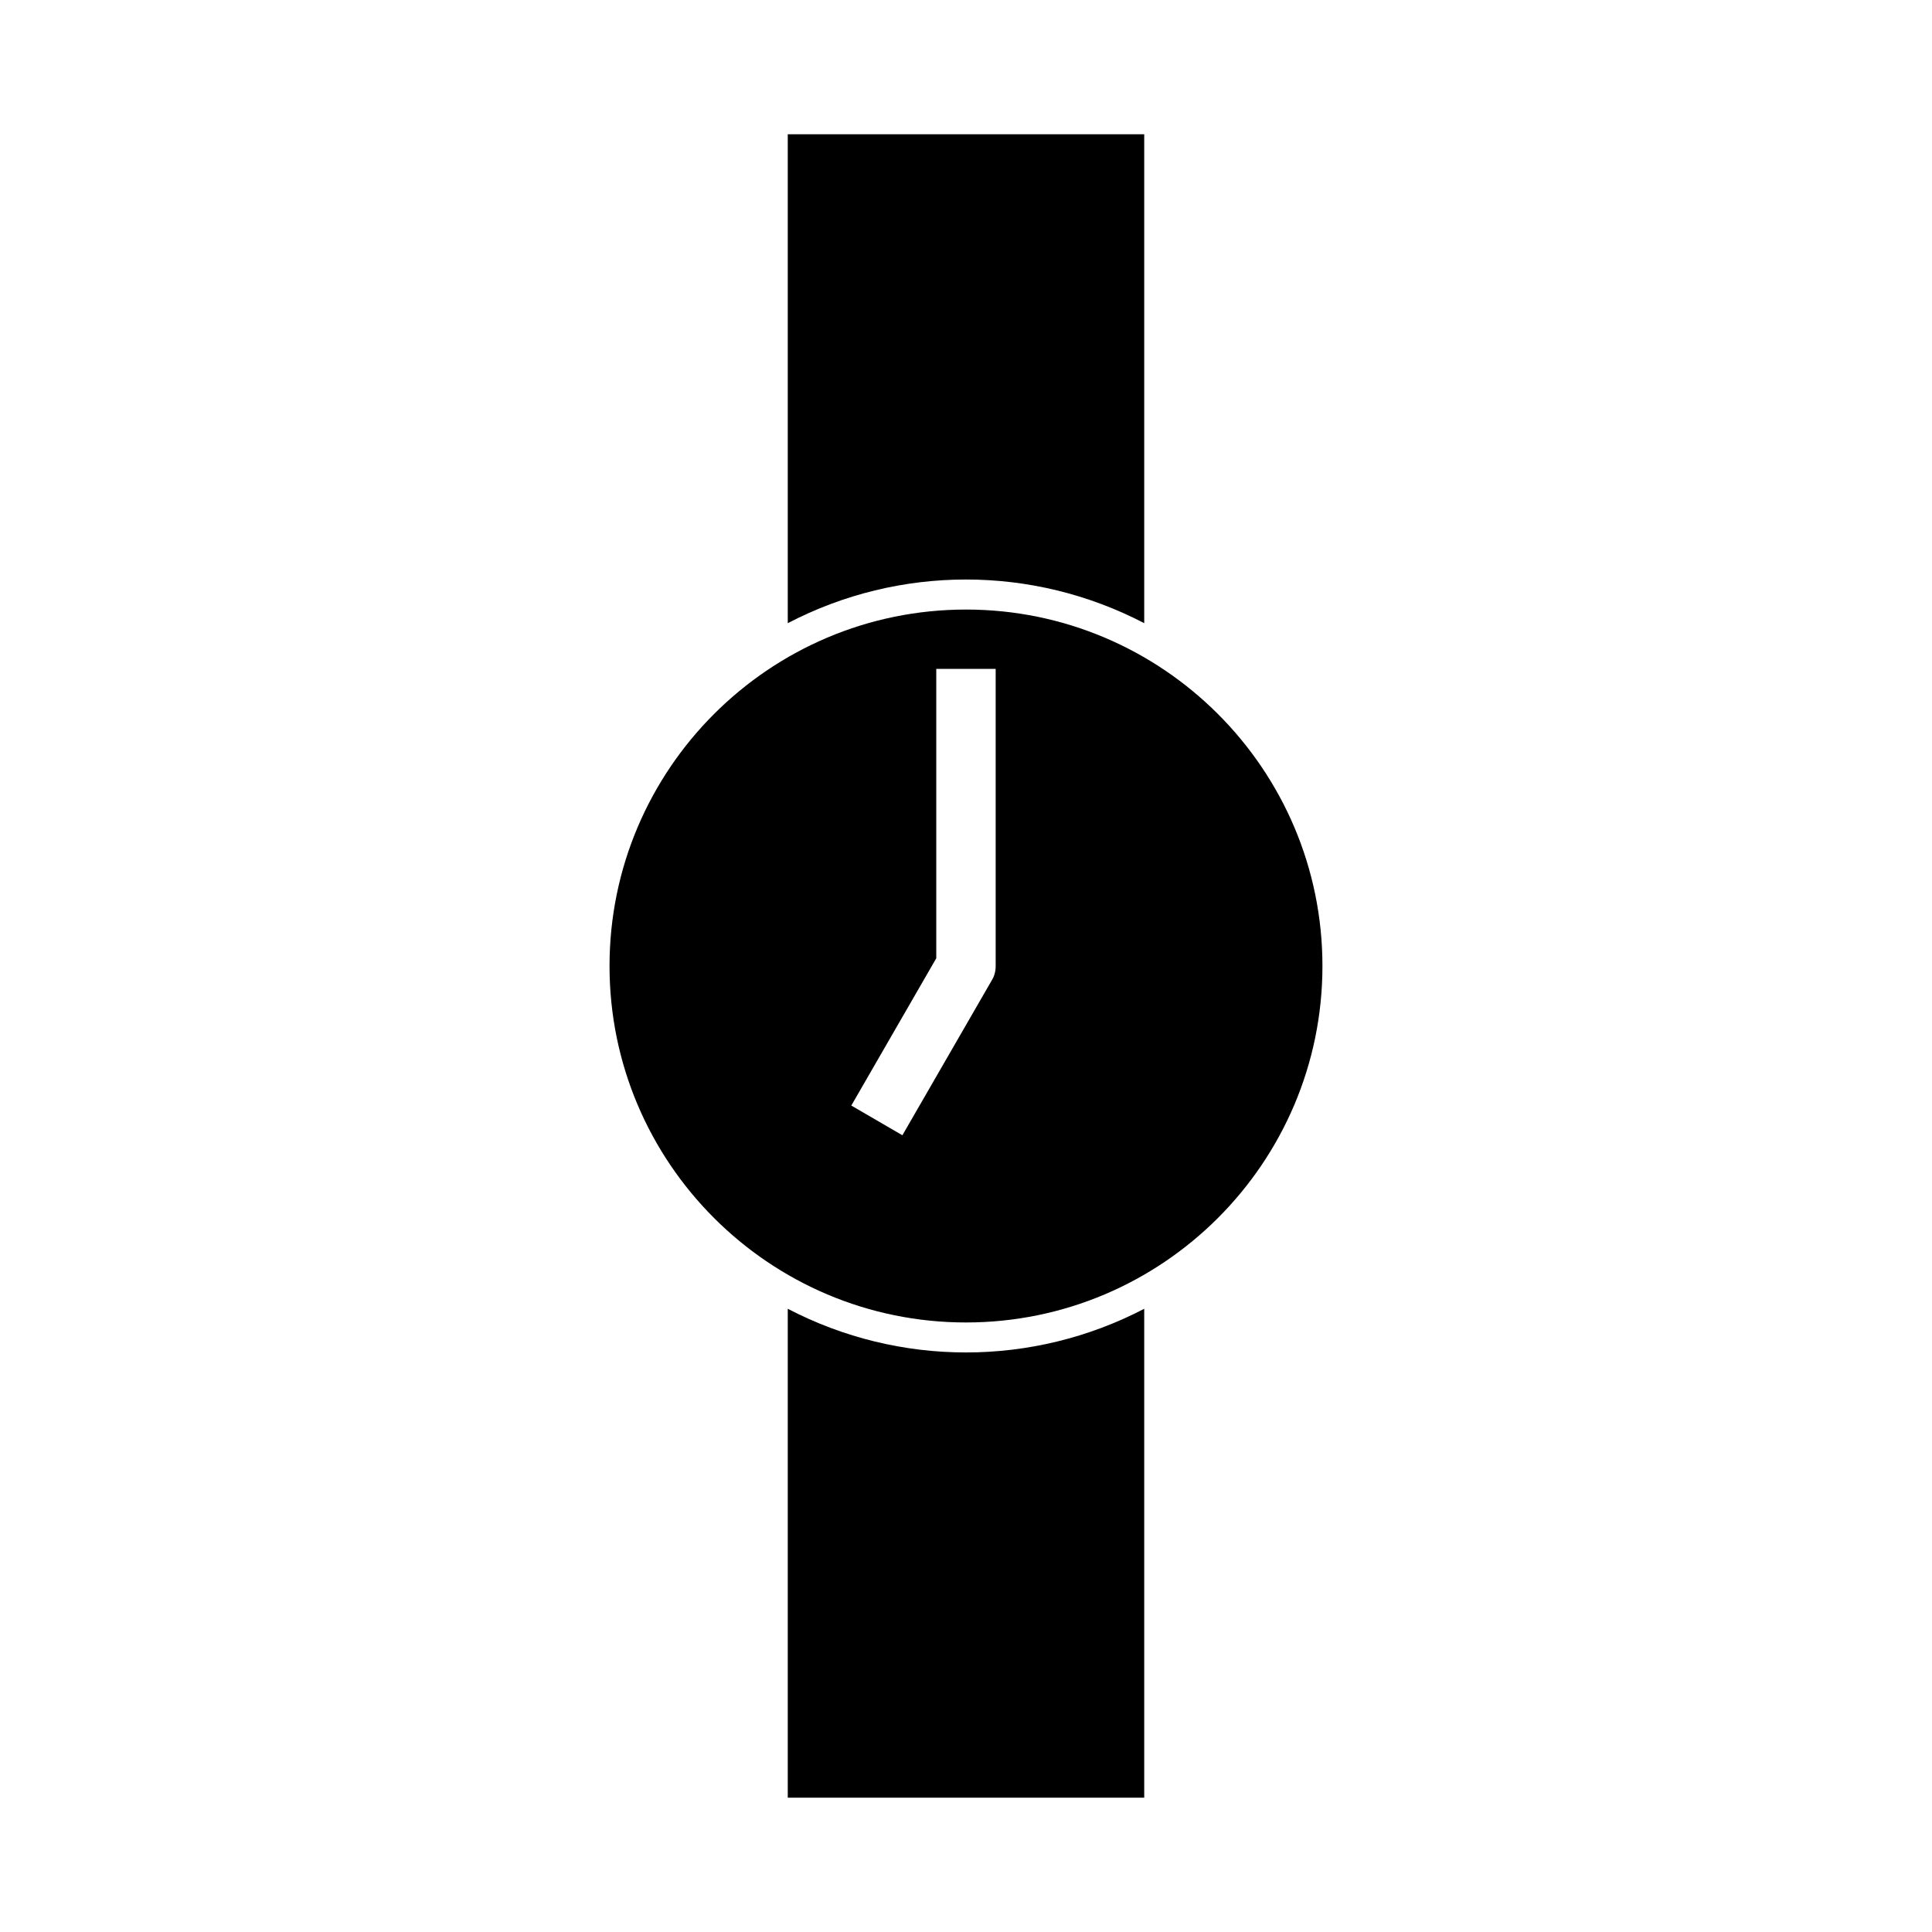
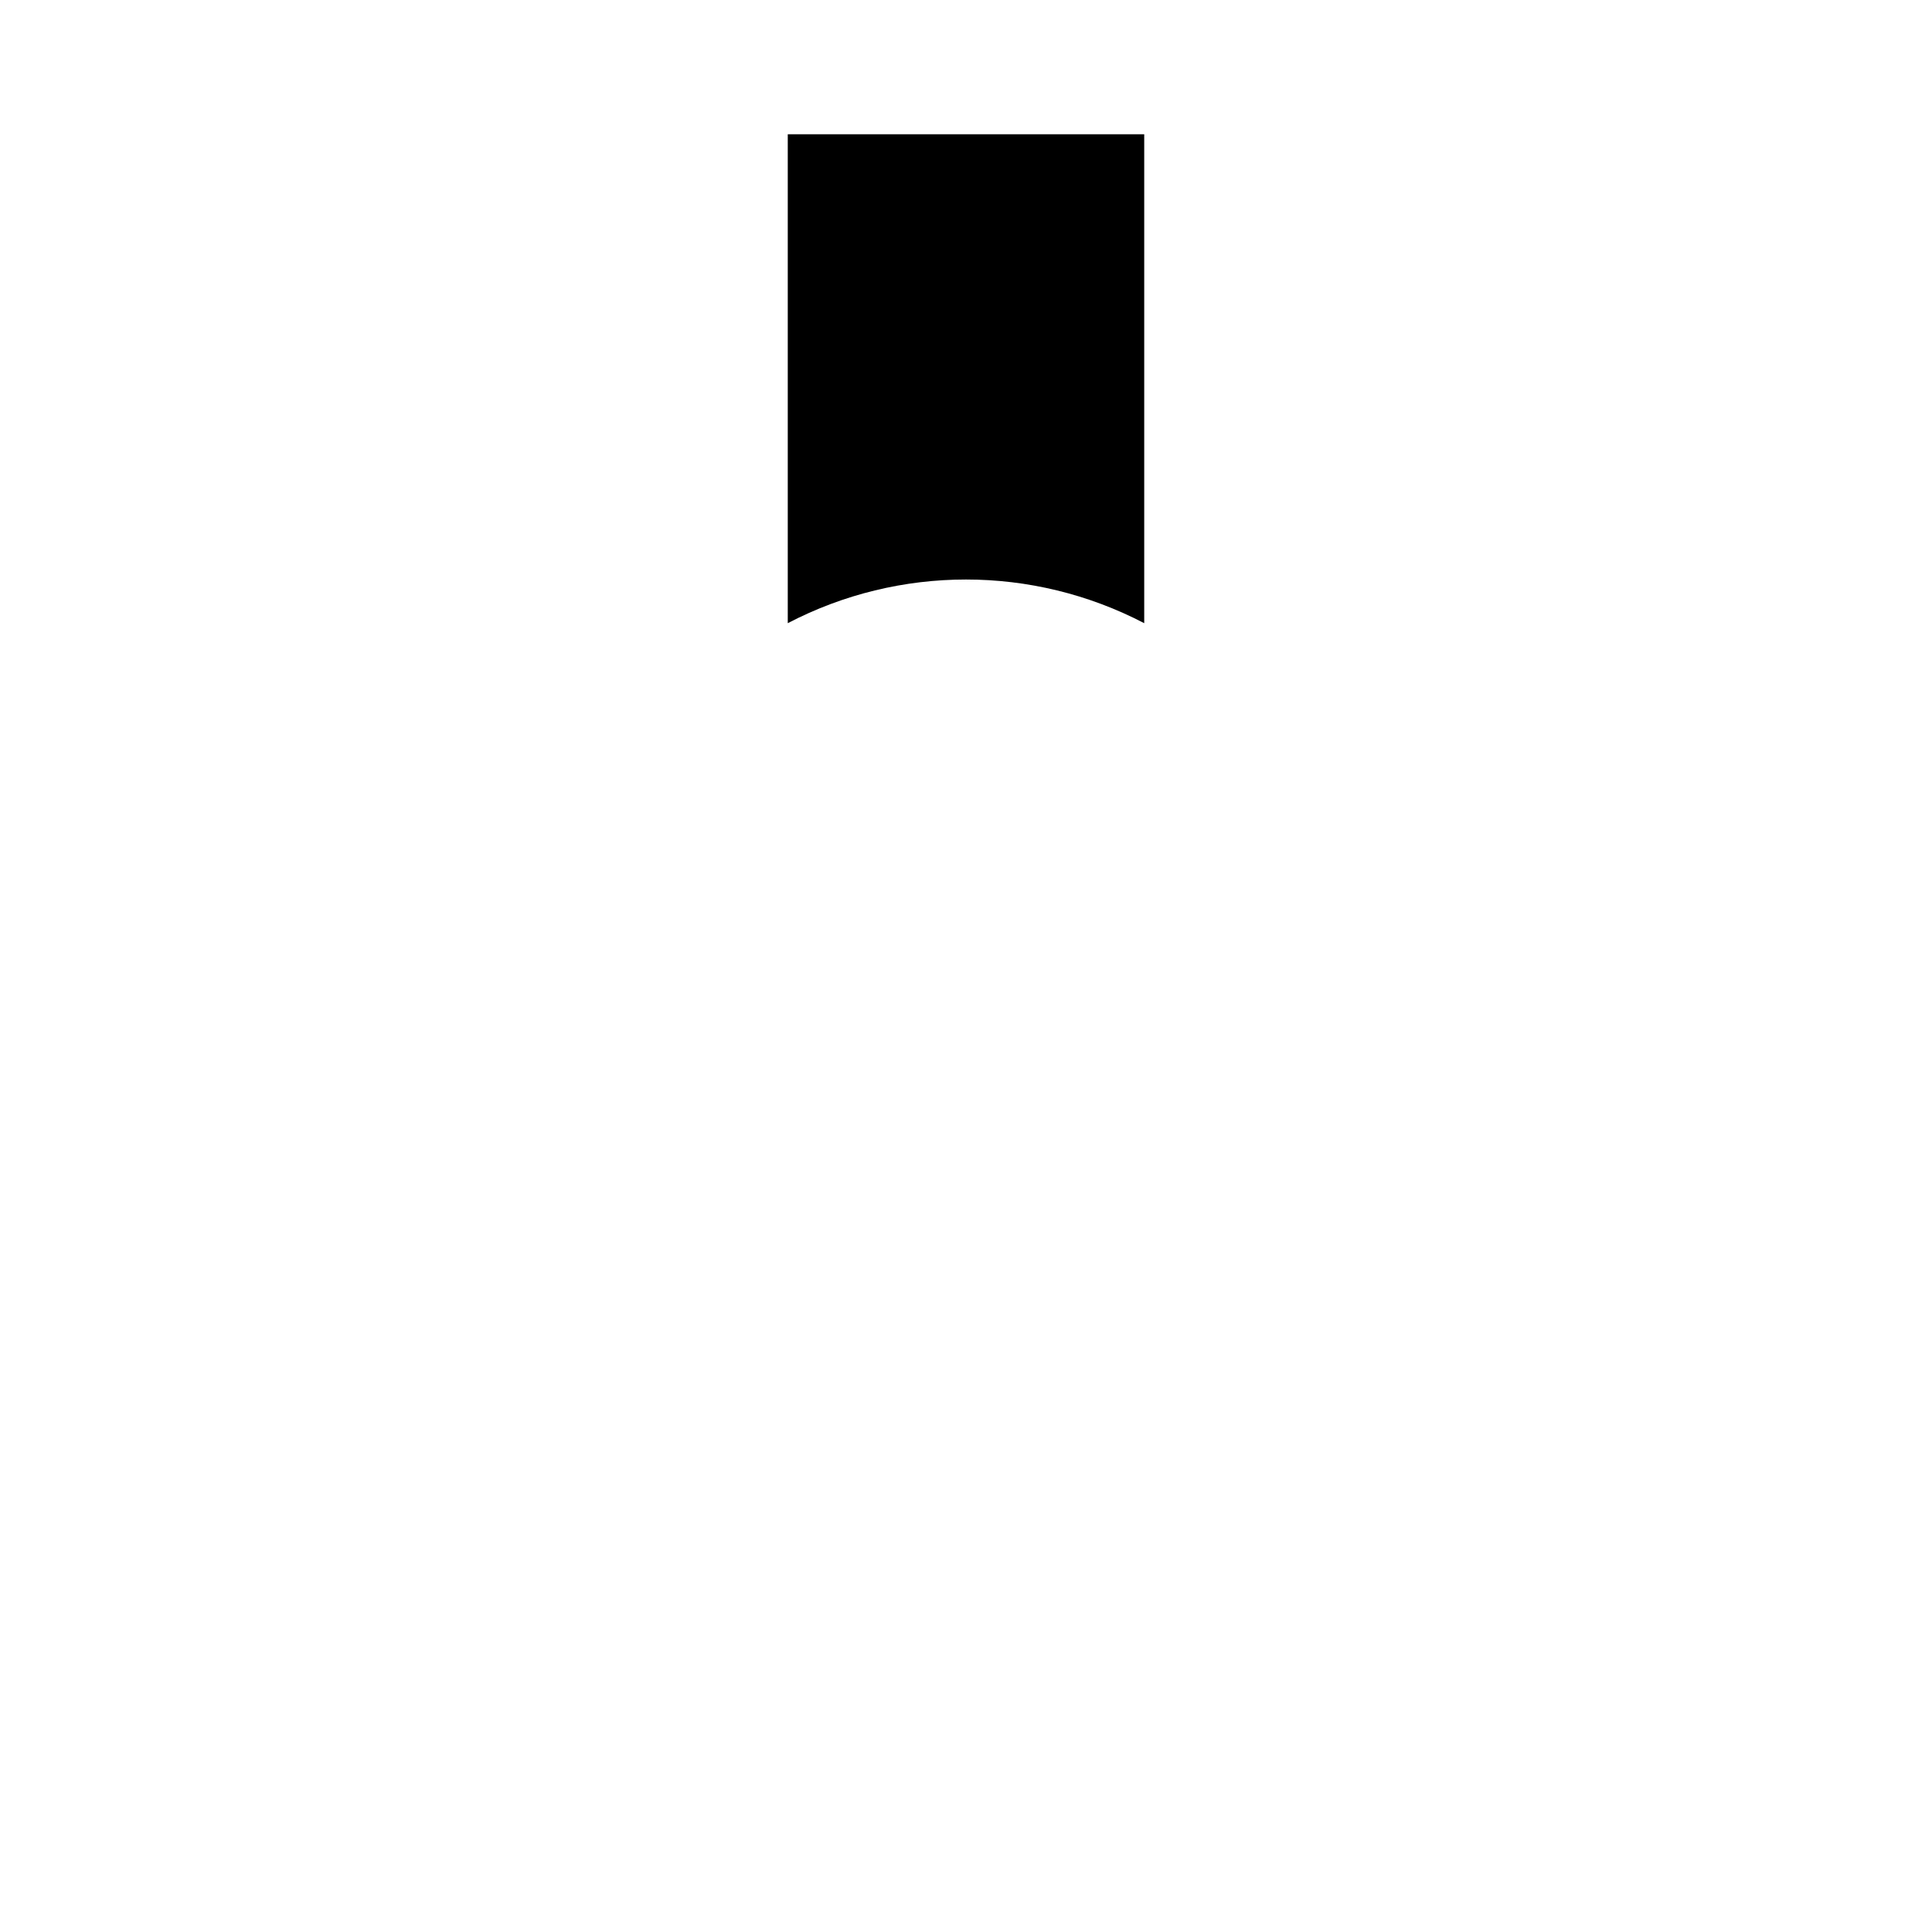
<svg xmlns="http://www.w3.org/2000/svg" fill="#000000" width="800px" height="800px" version="1.1" viewBox="144 144 512 512">
  <g>
-     <path d="m447.23 490.84v129.57h-94.465v-129.57c29.598 15.43 64.867 15.43 94.465 0z" />
    <path d="m447.23 179.58v129.57c-29.598-15.43-64.867-15.43-94.465 0v-129.57z" />
-     <path d="m392.12 321.28v76.672l-22.516 39.031 13.539 7.871 23.617-40.934c0.789-1.258 1.102-2.519 1.102-3.938v-78.719h-15.742zm7.875-15.742c52.113 0 94.465 42.352 94.465 94.465s-42.352 94.465-94.465 94.465-94.465-42.352-94.465-94.465 42.352-94.465 94.465-94.465z" />
  </g>
</svg>